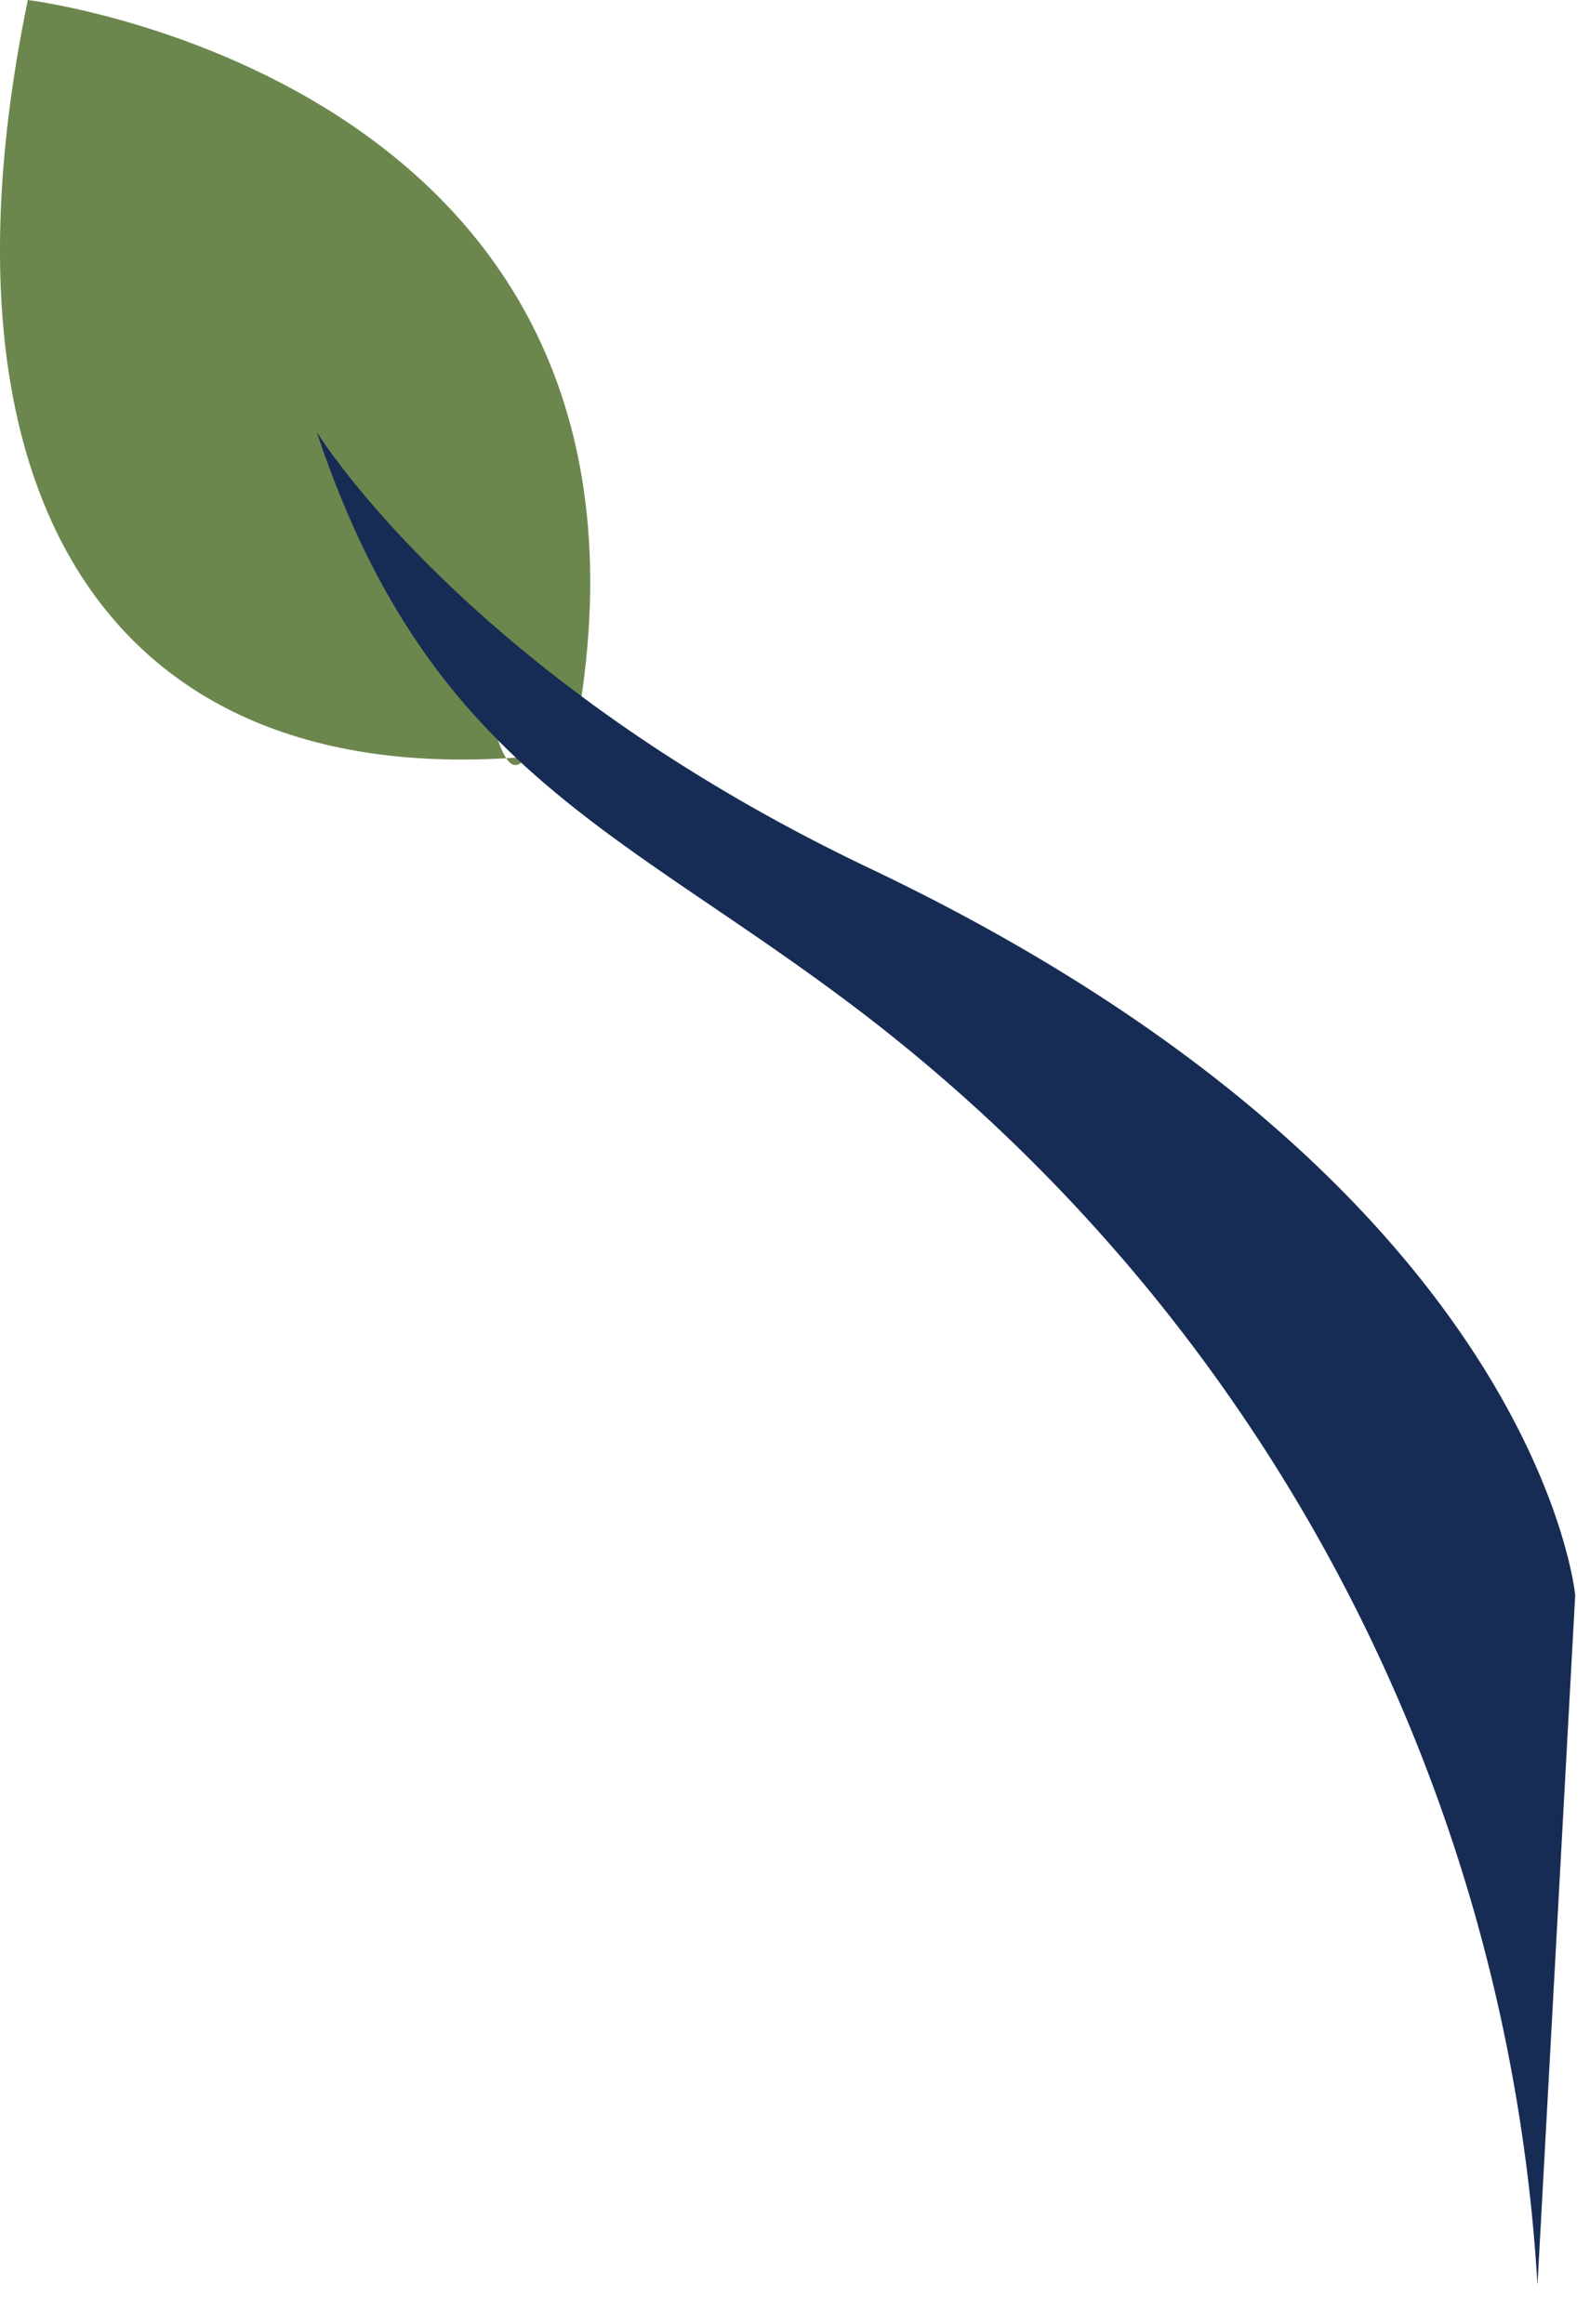
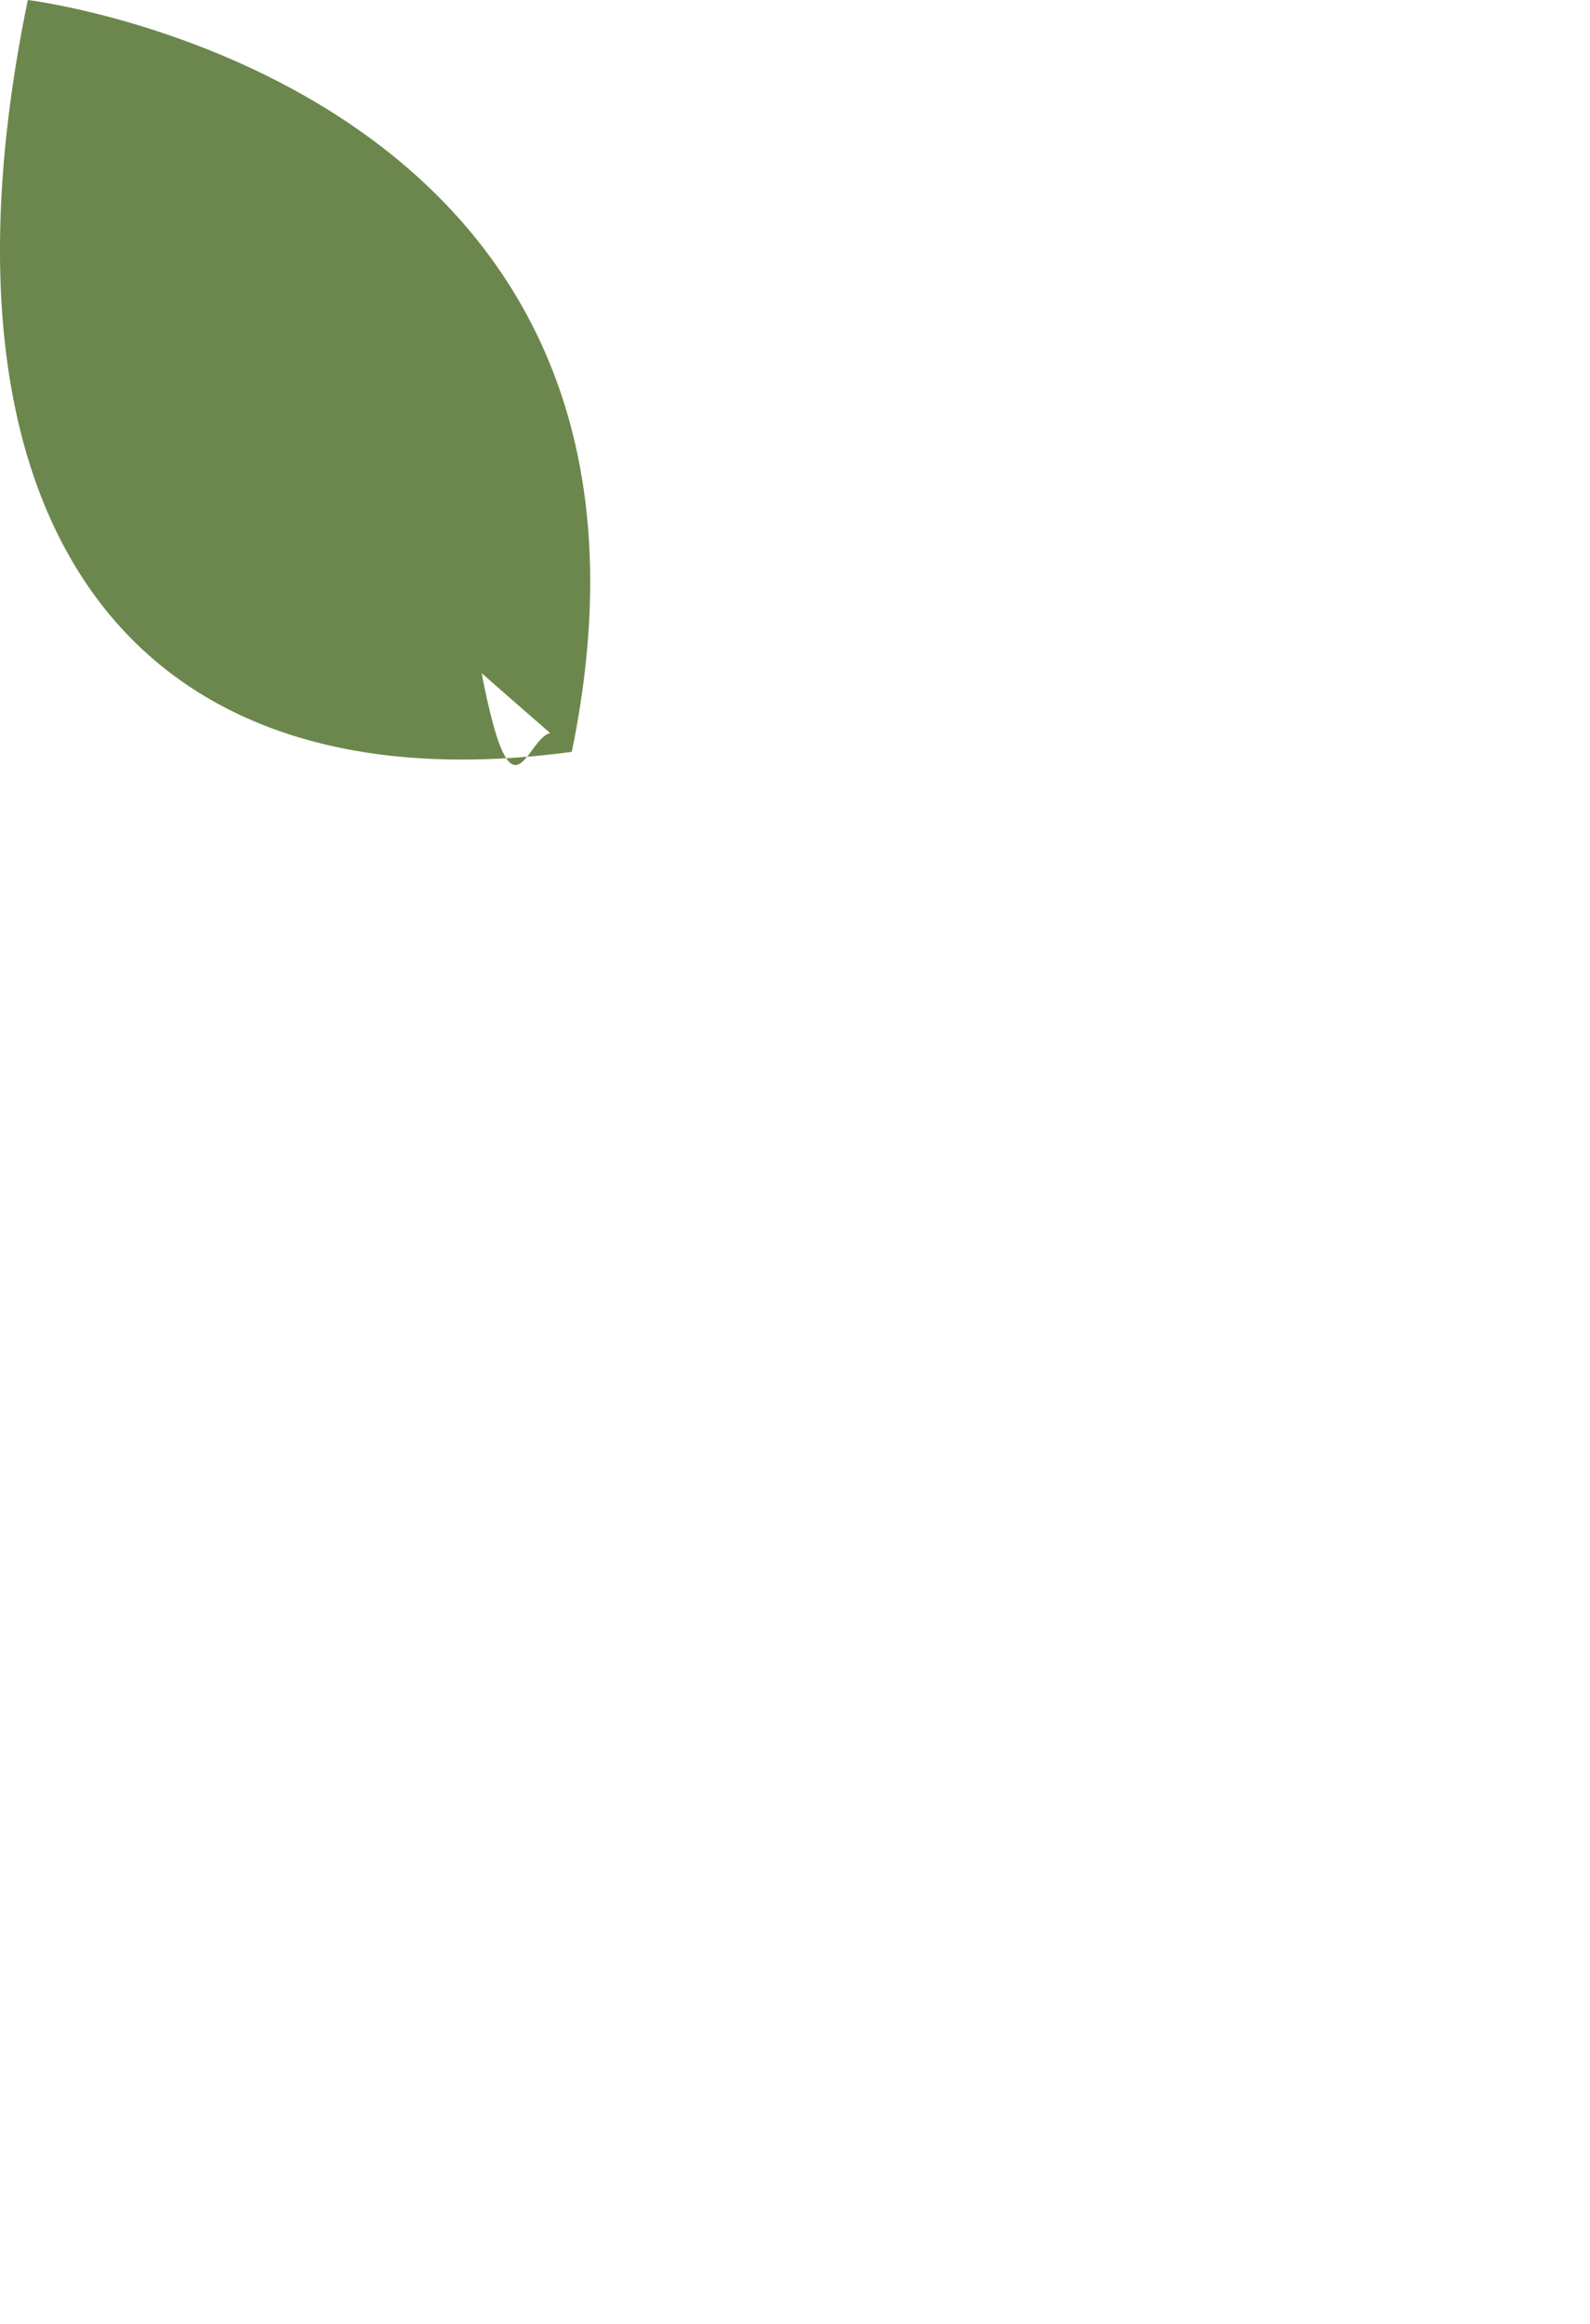
<svg xmlns="http://www.w3.org/2000/svg" width="26" height="38" fill="none" viewBox="0 0 26 38">
  <path fill="#6C874D" d="M7.847 10.858S5.223 8.715 9.35 12.294C11.606 1.354.455 0 .455 0c-1.744 8.444 1.587 13.279 8.896 12.294-.67-1.286-.85 2.06-1.504-1.436Z" />
-   <path fill="#172C55" d="M25.141 37.363a28.272 28.272 0 0 0-11.038-20.798c-3.932-3.008-7.068-3.933-8.925-9.504 0 0 2.443 3.992 9.023 7.128 10.94 5.203 11.557 11.895 11.557 11.895" />
</svg>